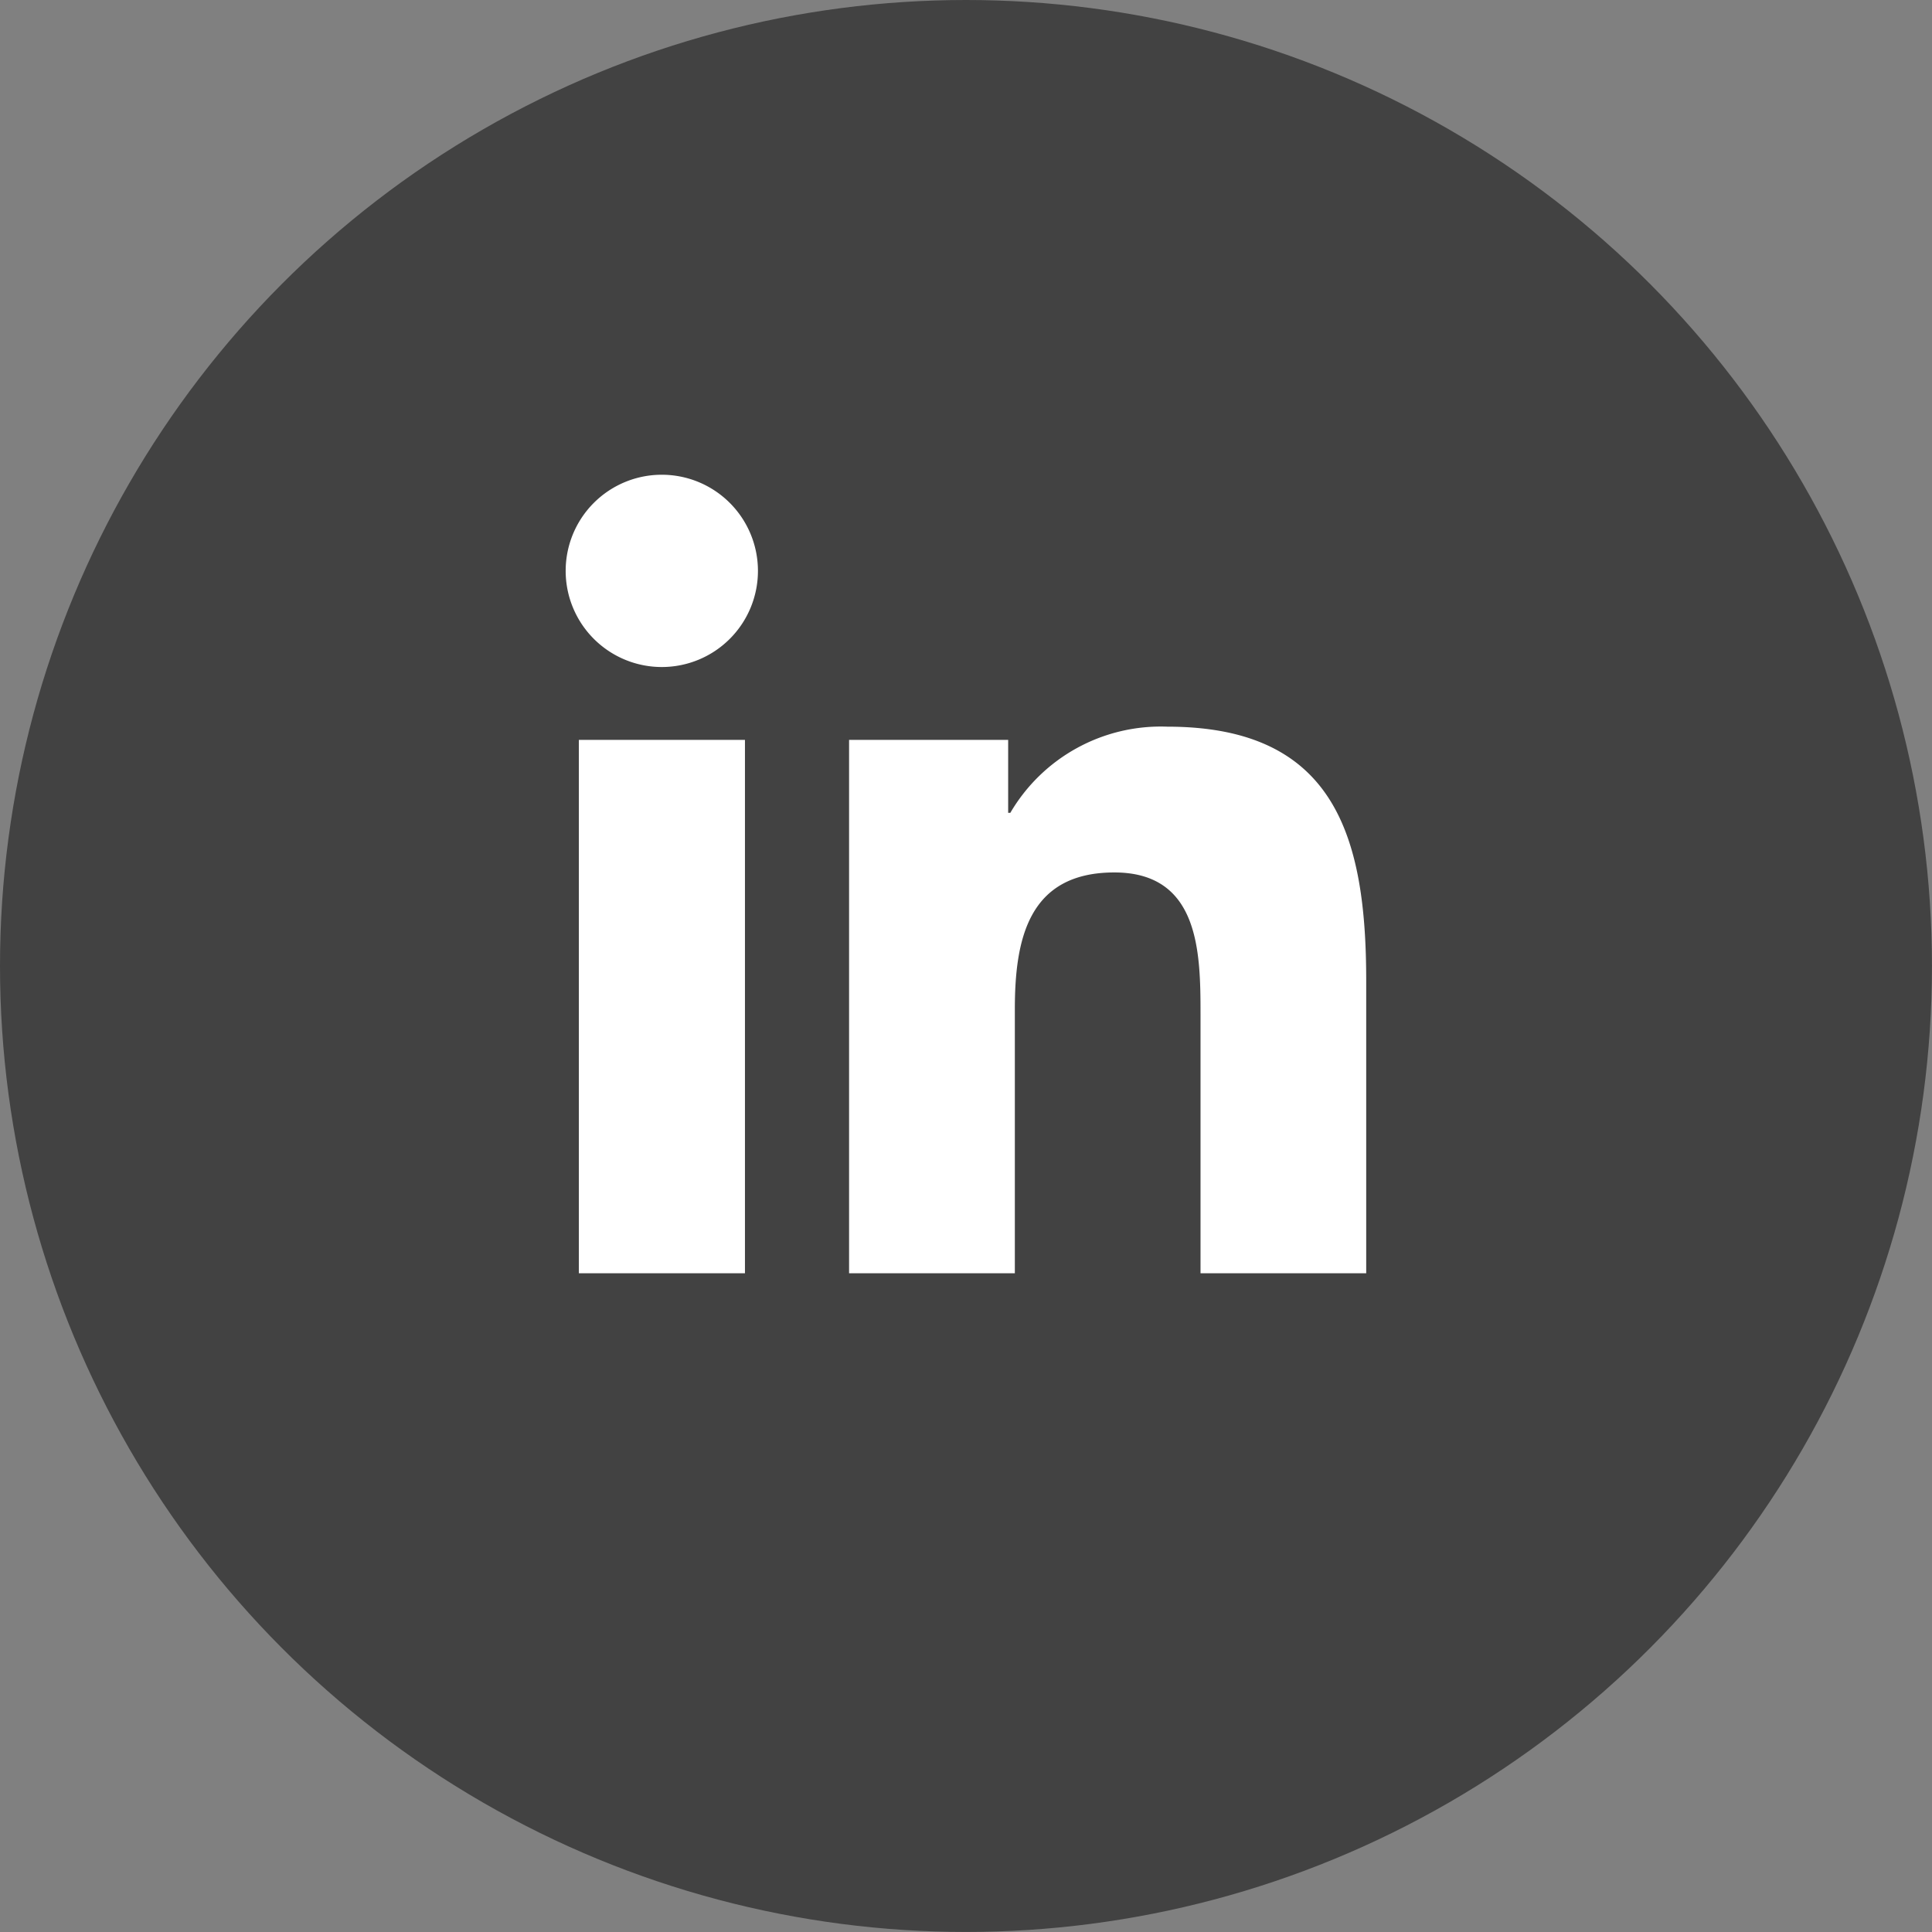
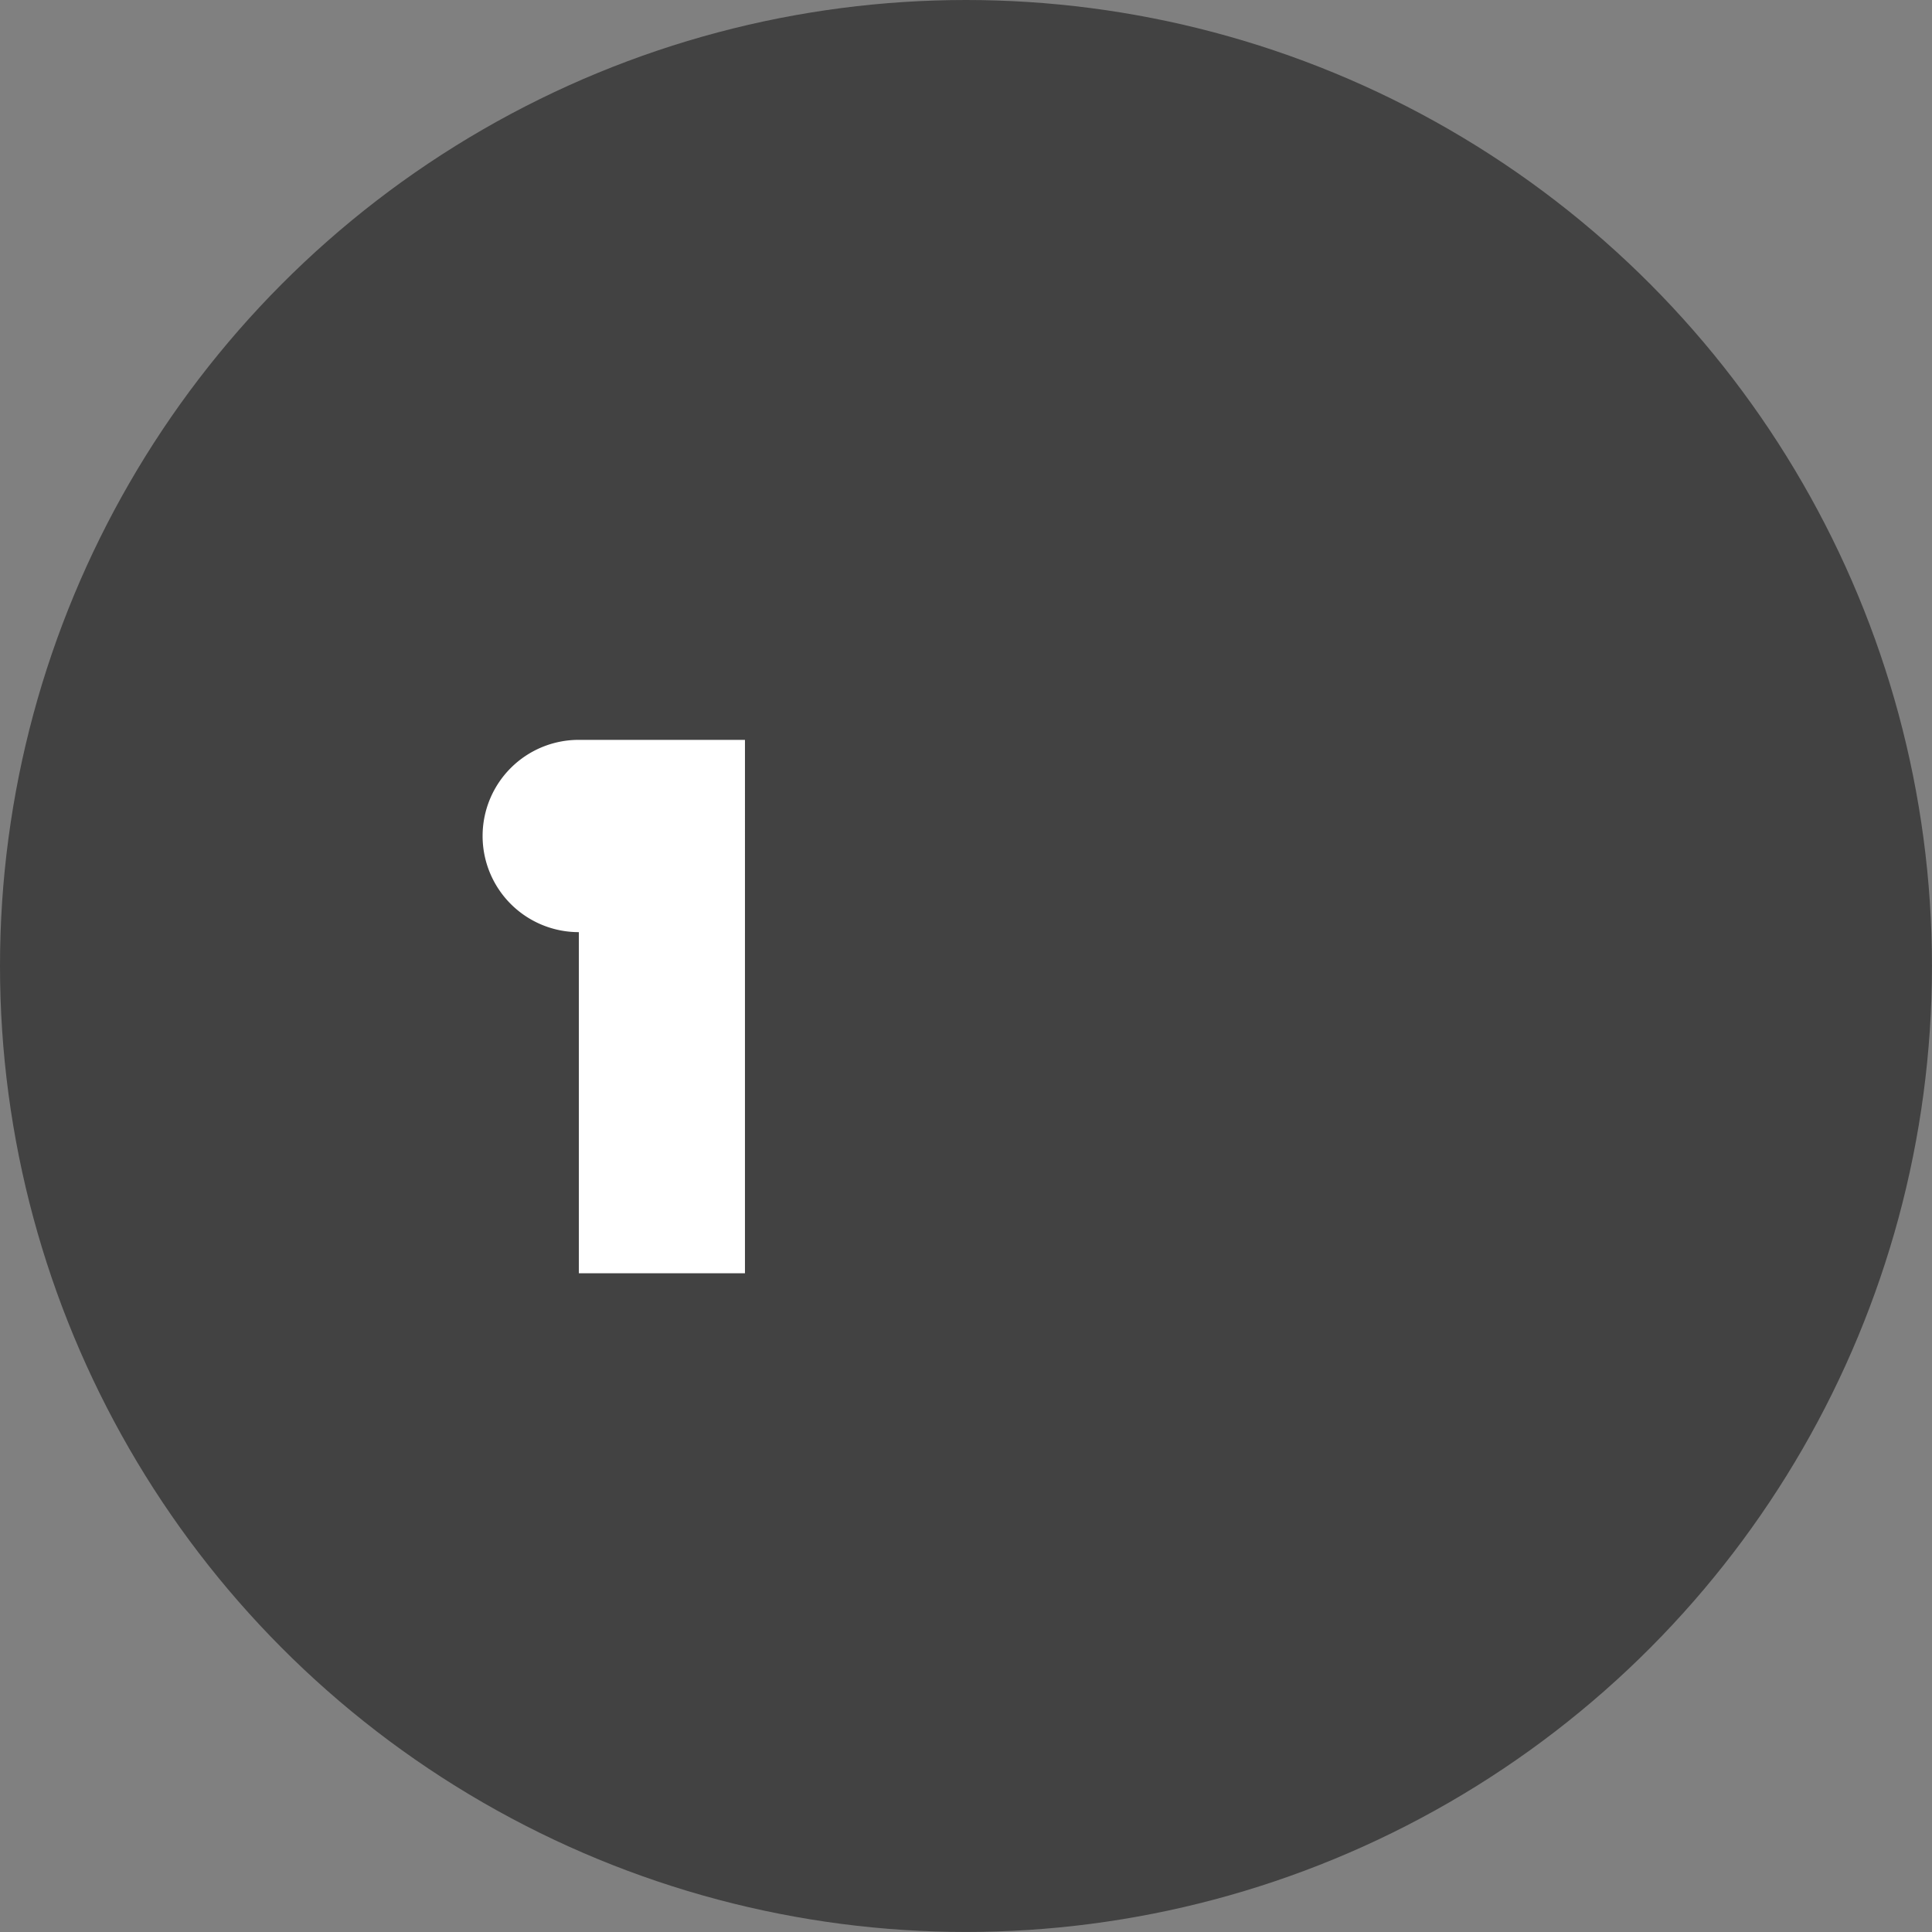
<svg xmlns="http://www.w3.org/2000/svg" width="47.447" height="47.447" viewBox="0 0 47.447 47.447">
  <rect x="0" y="0" width="47.447" height="47.447" fill="#808080" stroke="none" />
  <defs>
    <style>.a{fill:#424242;}.b{fill:#fff;}</style>
  </defs>
  <g transform="translate(-414.484 -4537.73)">
    <circle class="a" cx="23.723" cy="23.723" r="23.723" transform="translate(414.484 4537.73)" />
-     <path class="b" d="M428.7,4555.9h4.079V4569H428.7Zm2.04-6.511a2.361,2.361,0,1,1-2.364,2.36,2.36,2.36,0,0,1,2.364-2.36" />
-     <path class="b" d="M435.336,4555.9h3.907v1.792h.053a4.282,4.282,0,0,1,3.857-2.116c4.123,0,4.883,2.711,4.883,6.24V4569h-4.069v-6.37c0-1.521-.03-3.474-2.117-3.474-2.12,0-2.443,1.655-2.443,3.363V4569h-4.071Z" />
+     <path class="b" d="M428.7,4555.9h4.079V4569H428.7Za2.361,2.361,0,1,1-2.364,2.36,2.36,2.36,0,0,1,2.364-2.36" />
  </g>
</svg>